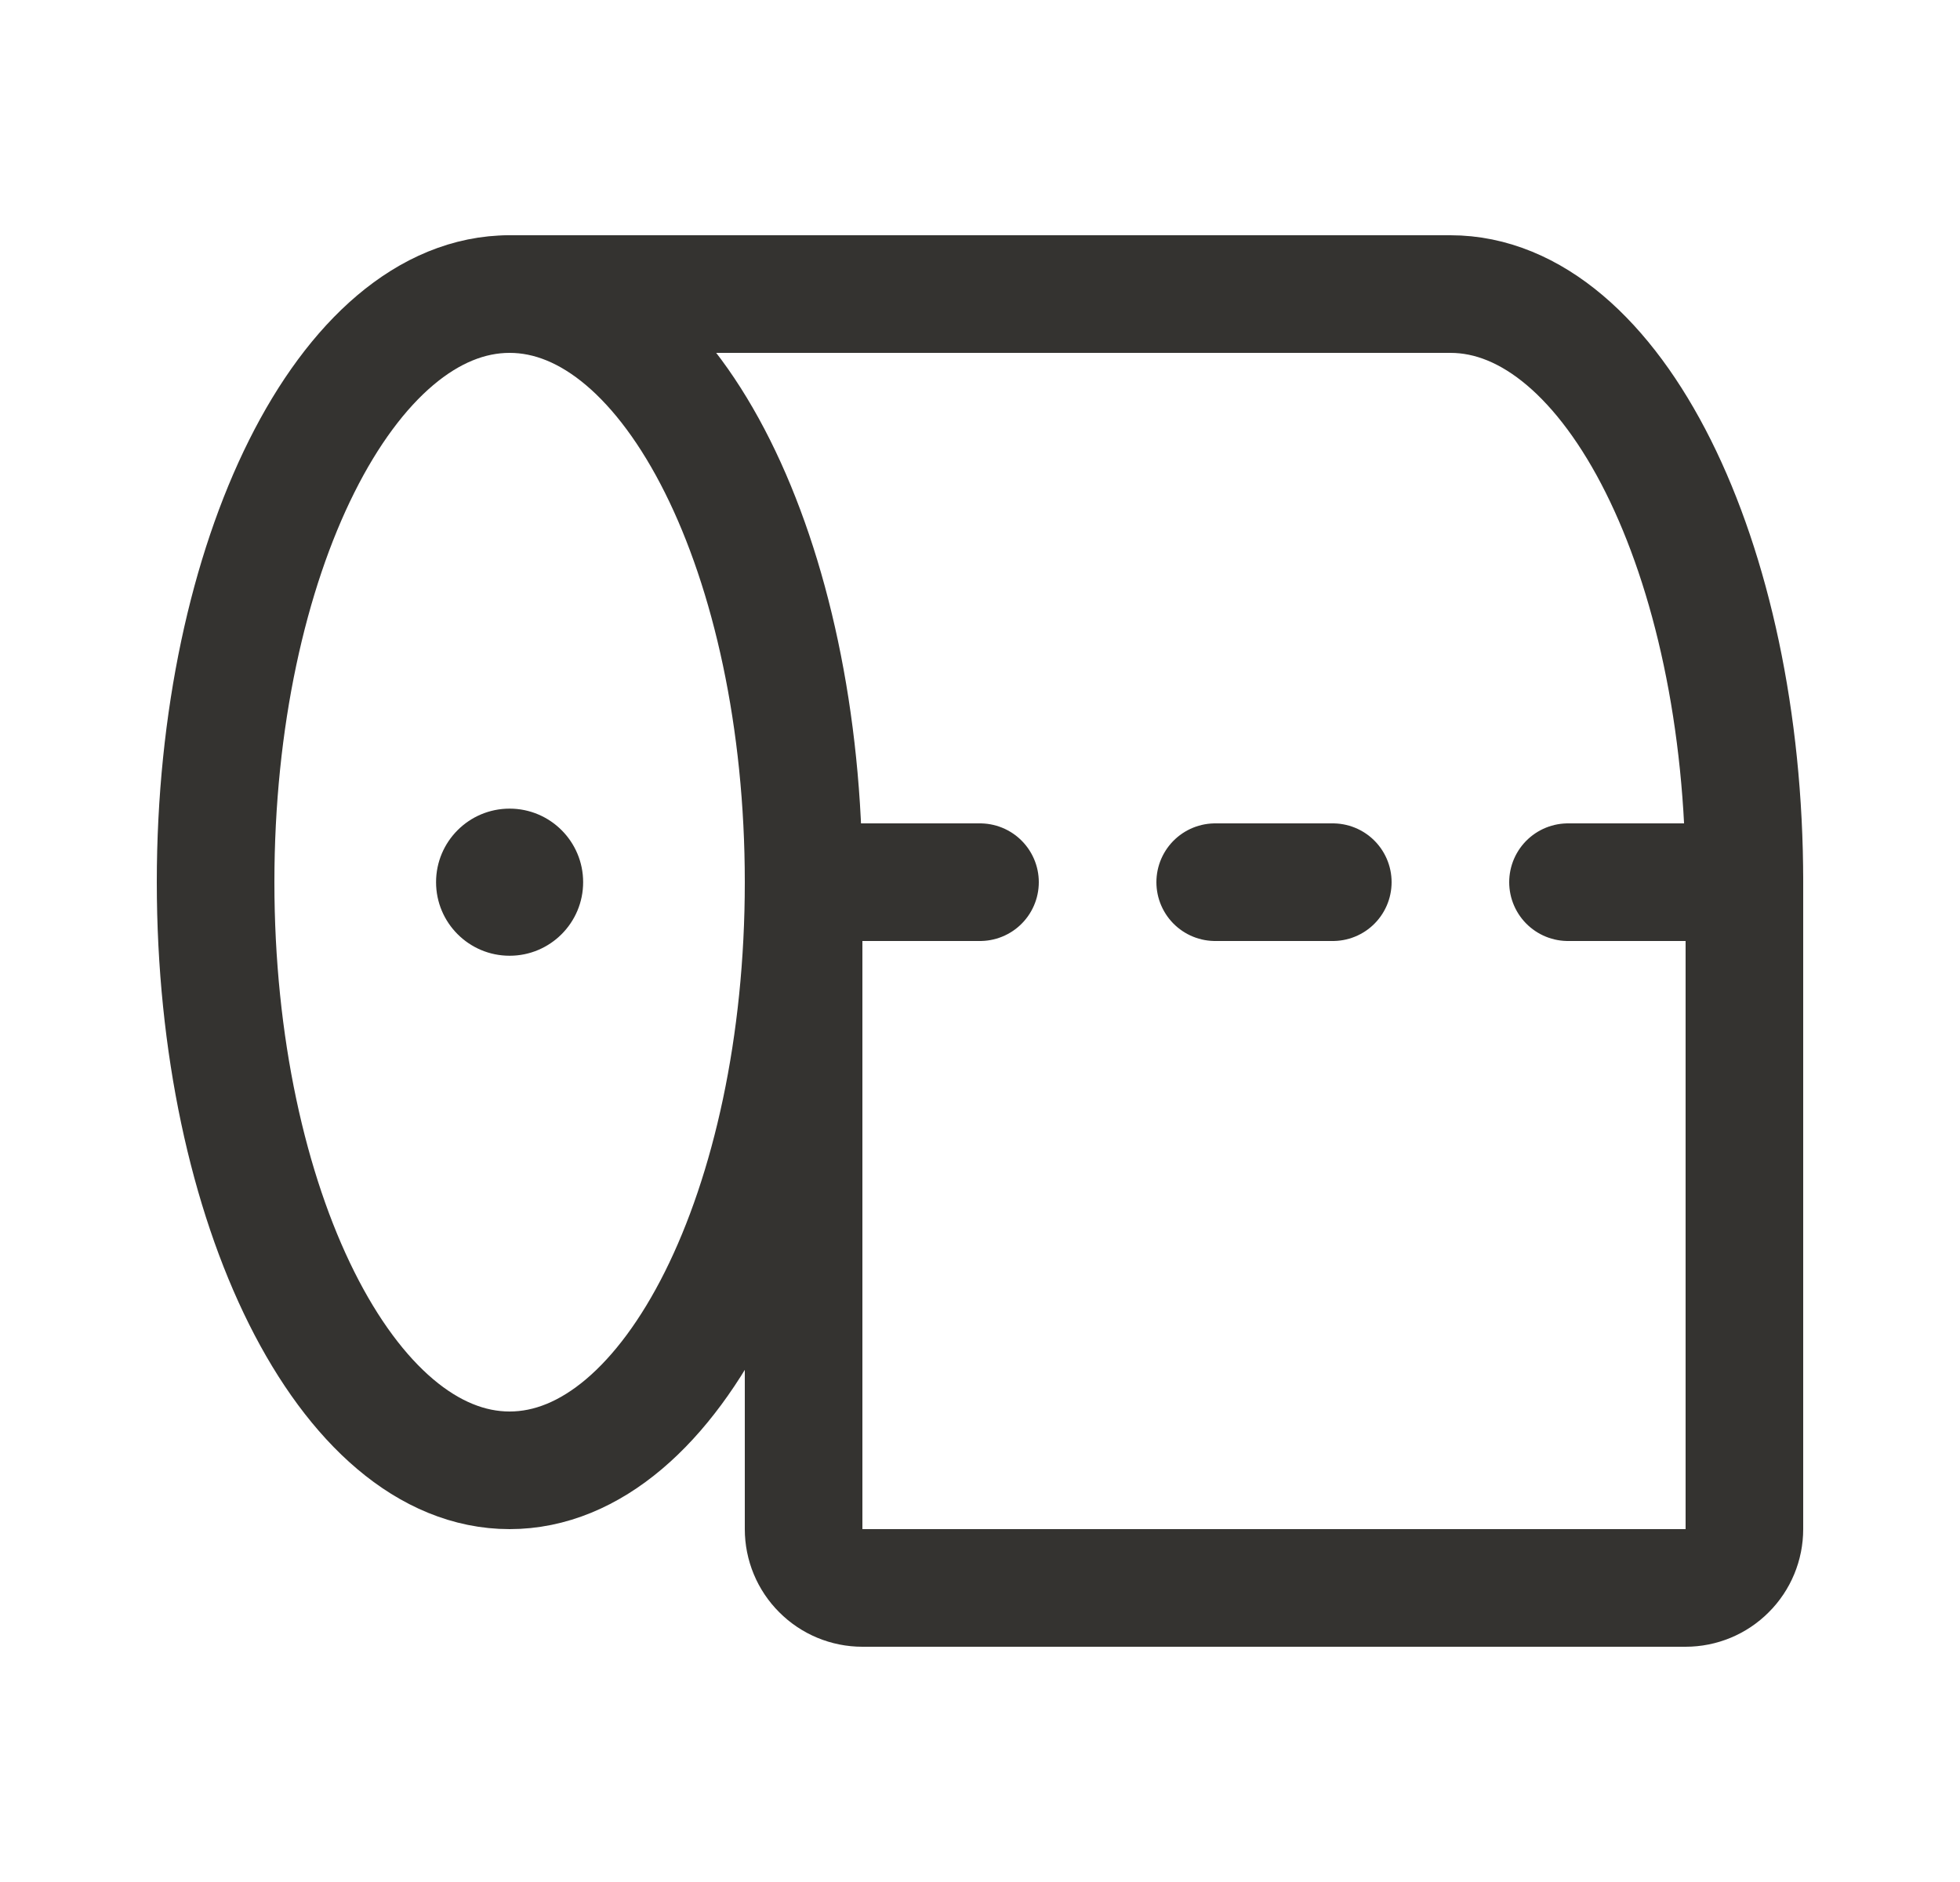
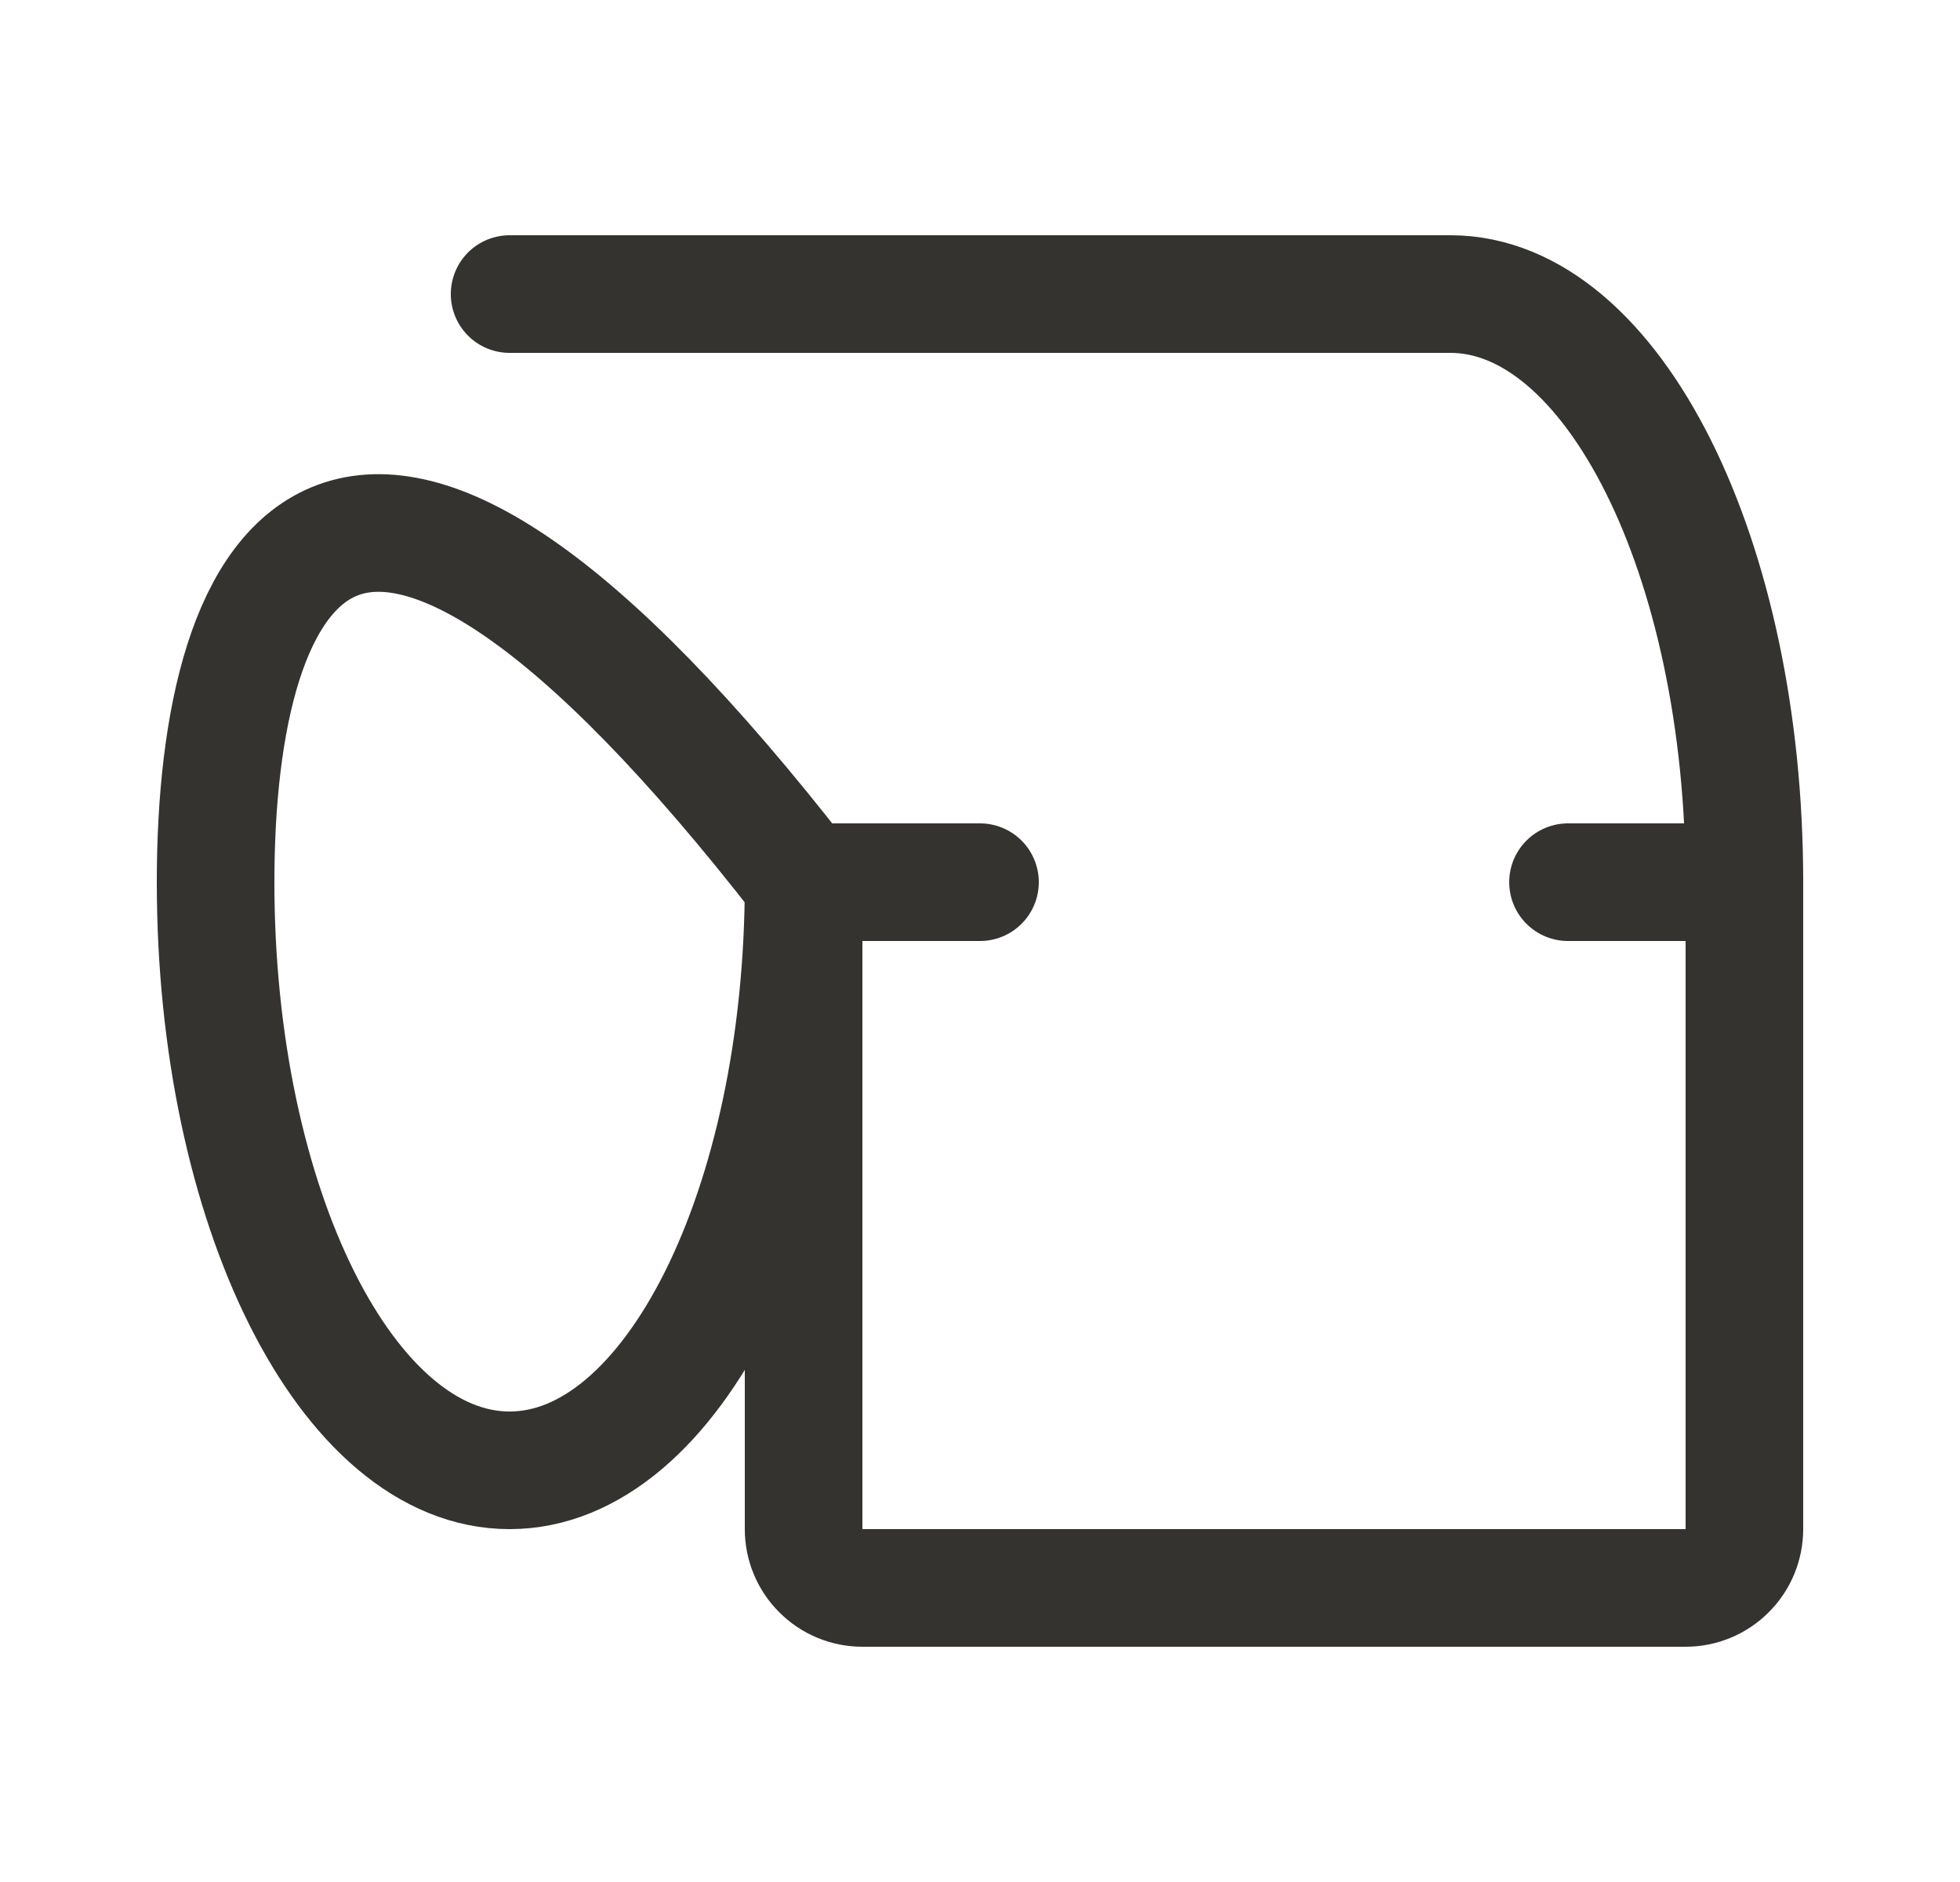
<svg xmlns="http://www.w3.org/2000/svg" width="25" height="24" viewBox="0 0 25 24" fill="none">
-   <path d="M6.5 12.188C7.018 12.188 7.438 11.768 7.438 11.25C7.438 10.732 7.018 10.312 6.5 10.312C5.982 10.312 5.562 10.732 5.562 11.25C5.562 11.768 5.982 12.188 6.5 12.188Z" fill="#343330" />
-   <path d="M6.5 18.75C8.571 18.75 10.25 15.392 10.25 11.25C10.25 7.108 8.571 3.75 6.5 3.75C4.429 3.75 2.75 7.108 2.75 11.25C2.75 15.392 4.429 18.75 6.5 18.75Z" stroke="#343330" stroke-width="1.5" stroke-linecap="round" stroke-linejoin="round" />
+   <path d="M6.5 18.75C8.571 18.75 10.25 15.392 10.25 11.25C4.429 3.75 2.75 7.108 2.75 11.25C2.75 15.392 4.429 18.75 6.5 18.75Z" stroke="#343330" stroke-width="1.5" stroke-linecap="round" stroke-linejoin="round" />
  <path d="M10.25 11.25V19.5C10.25 19.699 10.329 19.89 10.47 20.03C10.61 20.171 10.801 20.25 11 20.25H21.5C21.699 20.25 21.89 20.171 22.03 20.03C22.171 19.89 22.25 19.699 22.25 19.5V11.25C22.25 7.108 20.571 3.75 18.5 3.75H6.5" stroke="#343330" stroke-width="1.5" stroke-linecap="round" stroke-linejoin="round" />
  <path d="M10.25 11.25H12.5" stroke="#343330" stroke-width="1.5" stroke-linecap="round" stroke-linejoin="round" />
-   <path d="M15.5 11.25H17" stroke="#343330" stroke-width="1.5" stroke-linecap="round" stroke-linejoin="round" />
  <path d="M20 11.25H22.25" stroke="#343330" stroke-width="1.5" stroke-linecap="round" stroke-linejoin="round" />
</svg>